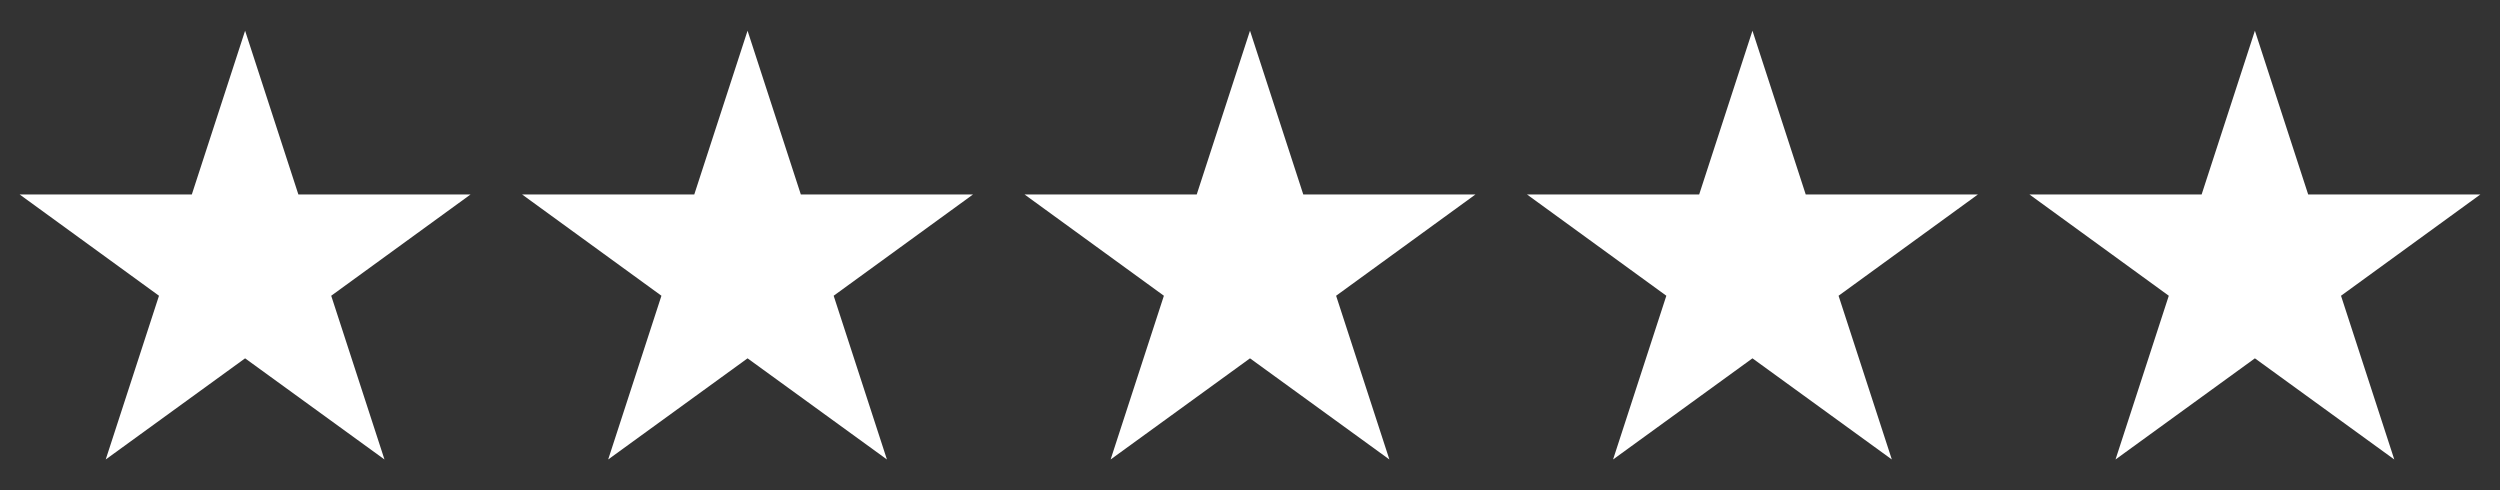
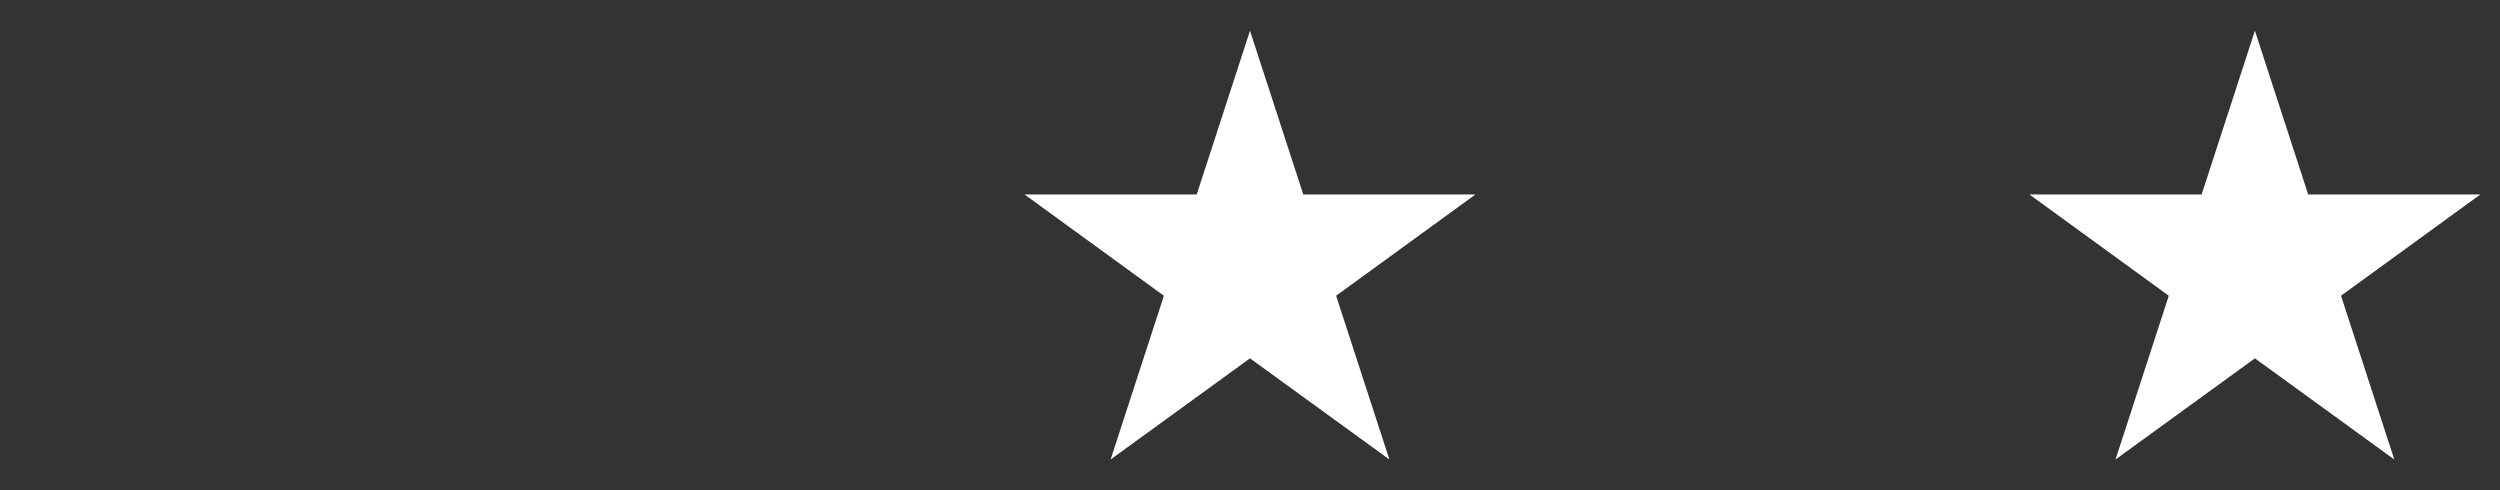
<svg xmlns="http://www.w3.org/2000/svg" id="Layer_1" width="153" height="30" viewBox="0 0 153 30">
  <rect x="0" y="0" width="153" height="30" fill="#333333" stroke="none" />
  <defs>
    <style>
      .cls-1 {
        fill: #fff;
      }
    </style>
  </defs>
-   <polygon class="cls-1" points="6.47 28.12 9.73 18.1 1.2 11.9 11.74 11.9 15 1.88 18.26 11.9 28.8 11.9 20.27 18.1 23.53 28.12 15 21.93 6.47 28.12" />
-   <polygon class="cls-1" points="37.22 28.12 40.48 18.1 31.95 11.9 42.49 11.9 45.75 1.88 49.01 11.9 59.55 11.9 51.02 18.1 54.28 28.12 45.75 21.93 37.22 28.12" />
  <polygon class="cls-1" points="67.97 28.12 71.23 18.1 62.7 11.9 73.24 11.9 76.5 1.88 79.76 11.9 90.3 11.9 81.77 18.1 85.03 28.12 76.5 21.93 67.97 28.12" />
-   <polygon class="cls-1" points="98.72 28.12 101.98 18.1 93.45 11.9 103.99 11.9 107.25 1.88 110.51 11.9 121.05 11.9 112.52 18.1 115.78 28.12 107.25 21.93 98.72 28.12" />
  <polygon class="cls-1" points="129.47 28.12 132.73 18.1 124.2 11.9 134.74 11.9 138 1.88 141.26 11.9 151.8 11.9 143.27 18.1 146.53 28.12 138 21.93 129.47 28.12" />
</svg>